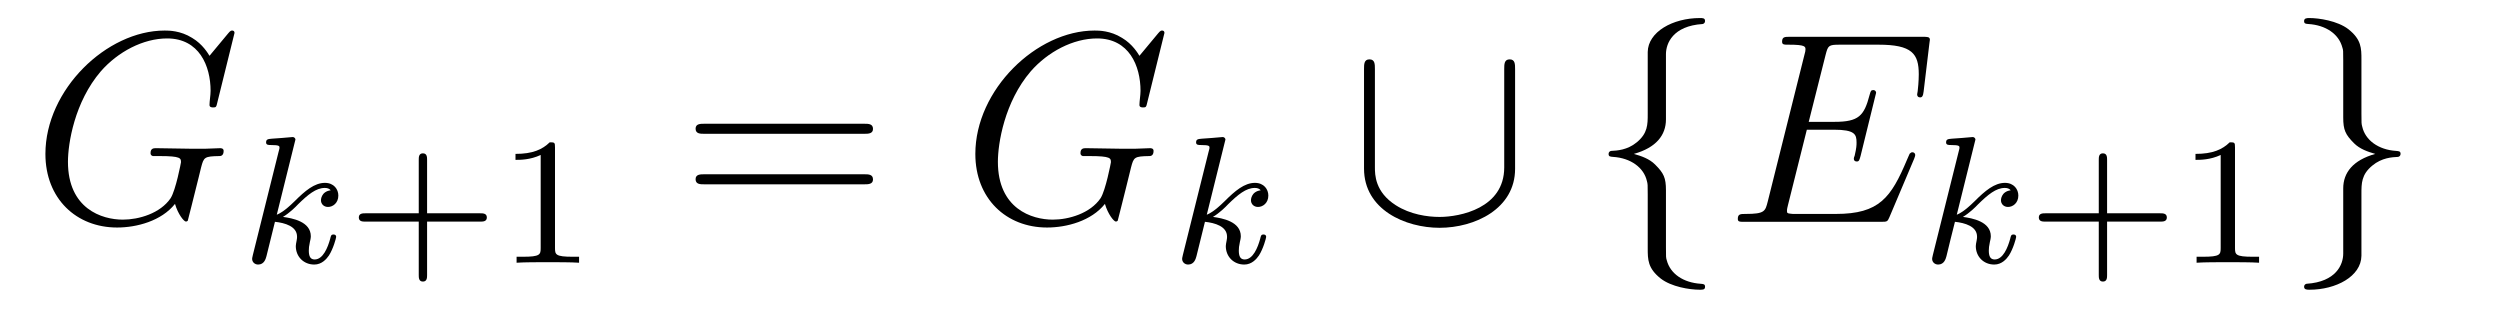
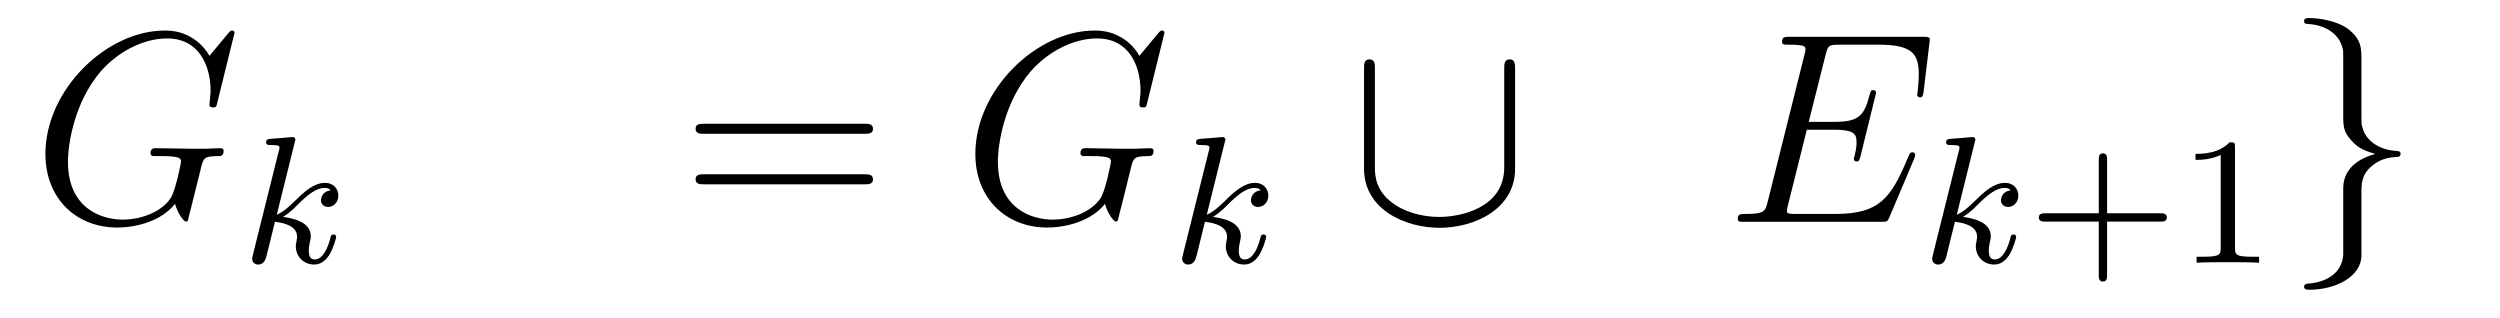
<svg xmlns="http://www.w3.org/2000/svg" version="1.1" width="110pt" height="14pt" viewBox="0 -14 110 14">
  <g id="page1">
    <g transform="matrix(1 0 0 -1 -127 650)">
      <path d="M137.318 662.548C137.318 662.656 137.234 662.656 137.21 662.656C137.186 662.656 137.138 662.656 137.043 662.536L136.218 661.544C136.158 661.64 135.919 662.058 135.453 662.333C134.939 662.656 134.425 662.656 134.246 662.656C131.688 662.656 128.998 660.05 128.998 657.228C128.998 655.256 130.36 653.989 132.153 653.989C133.014 653.989 134.102 654.276 134.7 655.029C134.831 654.575 135.094 654.252 135.178 654.252C135.238 654.252 135.25 654.288 135.262 654.288C135.273 654.312 135.369 654.73 135.429 654.945L135.62 655.71C135.716 656.105 135.764 656.272 135.848 656.631C135.967 657.085 135.991 657.121 136.648 657.133C136.696 657.133 136.84 657.133 136.84 657.36C136.84 657.48 136.72 657.48 136.684 657.48C136.481 657.48 136.254 657.456 136.039 657.456H135.393C134.891 657.456 134.365 657.48 133.875 657.48C133.767 657.48 133.624 657.48 133.624 657.264C133.624 657.145 133.72 657.145 133.72 657.133H134.018C134.963 657.133 134.963 657.037 134.963 656.858C134.963 656.846 134.736 655.639 134.508 655.28C134.054 654.611 133.11 654.336 132.405 654.336C131.484 654.336 129.99 654.814 129.99 656.882C129.99 657.683 130.277 659.512 131.436 660.862C132.189 661.723 133.301 662.309 134.353 662.309C135.764 662.309 136.266 661.102 136.266 660.002C136.266 659.811 136.218 659.547 136.218 659.38C136.218 659.273 136.338 659.273 136.373 659.273C136.505 659.273 136.517 659.285 136.565 659.5L137.318 662.548Z" />
      <path d="M139.967 657.731C139.975 657.747 139.999 657.851 139.999 657.858C139.999 657.898 139.967 657.97 139.871 657.97C139.839 657.97 139.592 657.946 139.409 657.93L138.963 657.898C138.788 657.882 138.708 657.874 138.708 657.731C138.708 657.619 138.819 657.619 138.915 657.619C139.298 657.619 139.298 657.572 139.298 657.5C139.298 657.476 139.298 657.46 139.257 657.317L138.126 652.782C138.094 652.663 138.094 652.615 138.094 652.607C138.094 652.472 138.206 652.36 138.357 652.36C138.628 652.36 138.692 652.615 138.724 652.727C138.803 653.062 139.011 653.906 139.098 654.241C139.537 654.193 140.07 654.042 140.07 653.587C140.07 653.547 140.07 653.508 140.054 653.428C140.031 653.324 140.015 653.213 140.015 653.173C140.015 652.703 140.365 652.36 140.828 652.36C141.162 652.36 141.369 652.607 141.473 652.759C141.664 653.053 141.792 653.532 141.792 653.579C141.792 653.659 141.728 653.683 141.672 653.683C141.576 653.683 141.56 653.635 141.528 653.492C141.425 653.117 141.218 652.583 140.843 652.583C140.636 652.583 140.588 652.759 140.588 652.974C140.588 653.077 140.596 653.173 140.636 653.356C140.644 653.388 140.676 653.516 140.676 653.603C140.676 654.257 139.855 654.4 139.449 654.456C139.744 654.631 140.015 654.902 140.11 655.006C140.548 655.436 140.907 655.731 141.289 655.731C141.393 655.731 141.489 655.707 141.552 655.627C141.122 655.572 141.122 655.197 141.122 655.189C141.122 655.014 141.258 654.894 141.433 654.894C141.648 654.894 141.887 655.07 141.887 655.396C141.887 655.667 141.696 655.954 141.297 655.954C140.835 655.954 140.421 655.603 139.967 655.149C139.505 654.695 139.305 654.607 139.178 654.552L139.967 657.731Z" />
-       <path d="M145.792 654.249H148.134C148.246 654.249 148.421 654.249 148.421 654.432C148.421 654.615 148.246 654.615 148.134 654.615H145.792V656.966C145.792 657.078 145.792 657.253 145.608 657.253S145.425 657.078 145.425 656.966V654.615H143.074C142.963 654.615 142.788 654.615 142.788 654.432C142.788 654.249 142.963 654.249 143.074 654.249H145.425V651.898C145.425 651.787 145.425 651.611 145.608 651.611S145.792 651.787 145.792 651.898V654.249ZM151.42 657.516C151.42 657.731 151.404 657.739 151.188 657.739C150.862 657.42 150.439 657.229 149.682 657.229V656.966C149.897 656.966 150.328 656.966 150.79 657.181V653.093C150.79 652.798 150.766 652.703 150.009 652.703H149.73V652.44C150.057 652.464 150.742 652.464 151.101 652.464C151.459 652.464 152.152 652.464 152.479 652.44V652.703H152.2C151.443 652.703 151.42 652.798 151.42 653.093V657.516Z" />
      <path d="M165.029 658.113C165.196 658.113 165.412 658.113 165.412 658.328C165.412 658.555 165.208 658.555 165.029 658.555H157.988C157.821 658.555 157.606 658.555 157.606 658.34C157.606 658.113 157.809 658.113 157.988 658.113H165.029ZM165.029 655.89C165.196 655.89 165.412 655.89 165.412 656.105C165.412 656.332 165.208 656.332 165.029 656.332H157.988C157.821 656.332 157.606 656.332 157.606 656.117C157.606 655.89 157.809 655.89 157.988 655.89H165.029Z" />
      <path d="M178.235 662.548C178.235 662.656 178.151 662.656 178.127 662.656C178.103 662.656 178.056 662.656 177.96 662.536L177.135 661.544C177.075 661.64 176.836 662.058 176.37 662.333C175.856 662.656 175.342 662.656 175.163 662.656C172.605 662.656 169.915 660.05 169.915 657.228C169.915 655.256 171.278 653.989 173.071 653.989C173.932 653.989 175.019 654.276 175.617 655.029C175.748 654.575 176.012 654.252 176.095 654.252C176.155 654.252 176.167 654.288 176.179 654.288C176.191 654.312 176.287 654.73 176.346 654.945L176.538 655.71C176.633 656.105 176.681 656.272 176.765 656.631C176.884 657.085 176.908 657.121 177.566 657.133C177.613 657.133 177.757 657.133 177.757 657.36C177.757 657.48 177.637 657.48 177.601 657.48C177.398 657.48 177.171 657.456 176.956 657.456H176.31C175.808 657.456 175.282 657.48 174.792 657.48C174.685 657.48 174.541 657.48 174.541 657.264C174.541 657.145 174.637 657.145 174.637 657.133H174.936C175.88 657.133 175.88 657.037 175.88 656.858C175.88 656.846 175.653 655.639 175.426 655.28C174.972 654.611 174.027 654.336 173.322 654.336C172.401 654.336 170.907 654.814 170.907 656.882C170.907 657.683 171.194 659.512 172.353 660.862C173.107 661.723 174.218 662.309 175.27 662.309C176.681 662.309 177.183 661.102 177.183 660.002C177.183 659.811 177.135 659.547 177.135 659.38C177.135 659.273 177.255 659.273 177.291 659.273C177.422 659.273 177.434 659.285 177.482 659.5L178.235 662.548Z" />
      <path d="M180.887 657.731C180.895 657.747 180.919 657.851 180.919 657.858C180.919 657.898 180.887 657.97 180.791 657.97C180.759 657.97 180.512 657.946 180.329 657.93L179.883 657.898C179.708 657.882 179.628 657.874 179.628 657.731C179.628 657.619 179.739 657.619 179.835 657.619C180.218 657.619 180.218 657.572 180.218 657.5C180.218 657.476 180.218 657.46 180.177 657.317L179.046 652.782C179.014 652.663 179.014 652.615 179.014 652.607C179.014 652.472 179.126 652.36 179.277 652.36C179.548 652.36 179.612 652.615 179.644 652.727C179.723 653.062 179.931 653.906 180.018 654.241C180.457 654.193 180.99 654.042 180.99 653.587C180.99 653.547 180.99 653.508 180.974 653.428C180.951 653.324 180.935 653.213 180.935 653.173C180.935 652.703 181.285 652.36 181.748 652.36C182.082 652.36 182.289 652.607 182.393 652.759C182.584 653.053 182.712 653.532 182.712 653.579C182.712 653.659 182.648 653.683 182.592 653.683C182.496 653.683 182.48 653.635 182.448 653.492C182.345 653.117 182.138 652.583 181.763 652.583C181.556 652.583 181.508 652.759 181.508 652.974C181.508 653.077 181.516 653.173 181.556 653.356C181.564 653.388 181.596 653.516 181.596 653.603C181.596 654.257 180.775 654.4 180.369 654.456C180.664 654.631 180.935 654.902 181.03 655.006C181.468 655.436 181.827 655.731 182.209 655.731C182.313 655.731 182.409 655.707 182.472 655.627C182.042 655.572 182.042 655.197 182.042 655.189C182.042 655.014 182.178 654.894 182.353 654.894C182.568 654.894 182.807 655.07 182.807 655.396C182.807 655.667 182.616 655.954 182.217 655.954C181.755 655.954 181.341 655.603 180.887 655.149C180.425 654.695 180.225 654.607 180.098 654.552L180.887 657.731Z" />
      <path d="M193.664 660.958C193.664 661.173 193.664 661.388 193.426 661.388C193.186 661.388 193.186 661.173 193.186 660.958V656.631C193.186 654.838 191.237 654.455 190.341 654.455C189.803 654.455 189.05 654.563 188.416 654.969C187.496 655.555 187.496 656.32 187.496 656.643V660.958C187.496 661.173 187.496 661.388 187.257 661.388C187.017 661.388 187.017 661.173 187.017 660.958V656.583C187.017 654.766 188.847 653.977 190.341 653.977C191.895 653.977 193.664 654.814 193.664 656.571V660.958Z" />
-       <path d="M200.302 661.616C200.302 662.094 200.611 662.859 201.914 662.943C201.974 662.954 202.022 663.002 202.022 663.074C202.022 663.206 201.926 663.206 201.796 663.206C200.6 663.206 199.512 662.596 199.5 661.711V658.986C199.5 658.52 199.5 658.137 199.022 657.742C198.604 657.396 198.149 657.372 197.886 657.36C197.826 657.348 197.778 657.3 197.778 657.228C197.778 657.109 197.85 657.109 197.97 657.097C198.758 657.049 199.333 656.619 199.464 656.033C199.5 655.902 199.5 655.878 199.5 655.447V653.08C199.5 652.578 199.5 652.196 200.074 651.742C200.54 651.383 201.329 651.252 201.796 651.252C201.926 651.252 202.022 651.252 202.022 651.383C202.022 651.502 201.95 651.502 201.832 651.514C201.078 651.562 200.492 651.945 200.336 652.554C200.302 652.662 200.302 652.686 200.302 653.116V655.627C200.302 656.177 200.206 656.38 199.823 656.762C199.572 657.013 199.225 657.133 198.89 657.228C199.871 657.503 200.302 658.053 200.302 658.747V661.616Z" />
      <path d="M211.222 657.013C211.234 657.049 211.27 657.133 211.27 657.181C211.27 657.241 211.222 657.3 211.151 657.3C211.103 657.3 211.079 657.288 211.043 657.252C211.019 657.241 211.019 657.217 210.911 656.977C210.206 655.304 209.692 654.587 207.779 654.587H206.034C205.867 654.587 205.843 654.587 205.771 654.599C205.639 654.611 205.627 654.634 205.627 654.73C205.627 654.814 205.651 654.886 205.675 654.993L206.501 658.293H207.684C208.616 658.293 208.688 658.089 208.688 657.731C208.688 657.611 208.688 657.503 208.604 657.145C208.58 657.097 208.568 657.049 208.568 657.013C208.568 656.93 208.628 656.894 208.699 656.894C208.807 656.894 208.819 656.977 208.867 657.145L209.549 659.918C209.549 659.978 209.501 660.038 209.429 660.038C209.322 660.038 209.309 659.99 209.262 659.823C209.022 658.902 208.783 658.639 207.72 658.639H206.584L207.325 661.58C207.433 661.998 207.456 662.034 207.947 662.034H209.657C211.127 662.034 211.426 661.64 211.426 660.731C211.426 660.719 211.426 660.384 211.378 659.99C211.366 659.942 211.354 659.87 211.354 659.847C211.354 659.751 211.414 659.715 211.486 659.715C211.568 659.715 211.616 659.763 211.64 659.978L211.891 662.07C211.891 662.106 211.915 662.225 211.915 662.249C211.915 662.381 211.808 662.381 211.592 662.381H205.759C205.532 662.381 205.412 662.381 205.412 662.166C205.412 662.034 205.496 662.034 205.699 662.034C206.441 662.034 206.441 661.95 206.441 661.819C206.441 661.759 206.429 661.711 206.393 661.58L204.779 655.125C204.671 654.706 204.648 654.587 203.81 654.587C203.584 654.587 203.464 654.587 203.464 654.372C203.464 654.24 203.536 654.24 203.774 654.24H209.776C210.038 654.24 210.05 654.252 210.134 654.443L211.222 657.013Z" />
      <path d="M213.887 657.731C213.895 657.747 213.919 657.851 213.919 657.858C213.919 657.898 213.887 657.97 213.791 657.97C213.76 657.97 213.512 657.946 213.329 657.93L212.882 657.898C212.707 657.882 212.628 657.874 212.628 657.731C212.628 657.619 212.74 657.619 212.836 657.619C213.217 657.619 213.217 657.572 213.217 657.5C213.217 657.476 213.217 657.46 213.178 657.317L212.046 652.782C212.014 652.663 212.014 652.615 212.014 652.607C212.014 652.472 212.125 652.36 212.278 652.36C212.548 652.36 212.612 652.615 212.644 652.727C212.724 653.062 212.93 653.906 213.018 654.241C213.456 654.193 213.99 654.042 213.99 653.587C213.99 653.547 213.99 653.508 213.974 653.428C213.95 653.324 213.935 653.213 213.935 653.173C213.935 652.703 214.285 652.36 214.747 652.36C215.082 652.36 215.29 652.607 215.393 652.759C215.584 653.053 215.712 653.532 215.712 653.579C215.712 653.659 215.648 653.683 215.592 653.683C215.496 653.683 215.48 653.635 215.448 653.492C215.345 653.117 215.138 652.583 214.764 652.583C214.556 652.583 214.508 652.759 214.508 652.974C214.508 653.077 214.517 653.173 214.556 653.356C214.564 653.388 214.596 653.516 214.596 653.603C214.596 654.257 213.775 654.4 213.368 654.456C213.664 654.631 213.935 654.902 214.031 655.006C214.469 655.436 214.826 655.731 215.209 655.731C215.314 655.731 215.408 655.707 215.472 655.627C215.042 655.572 215.042 655.197 215.042 655.189C215.042 655.014 215.178 654.894 215.353 654.894C215.568 654.894 215.807 655.07 215.807 655.396C215.807 655.667 215.616 655.954 215.218 655.954C214.756 655.954 214.34 655.603 213.887 655.149C213.425 654.695 213.226 654.607 213.098 654.552L213.887 657.731Z" />
      <path d="M219.712 654.249H222.054C222.166 654.249 222.341 654.249 222.341 654.432C222.341 654.615 222.166 654.615 222.054 654.615H219.712V656.966C219.712 657.078 219.712 657.253 219.528 657.253C219.346 657.253 219.346 657.078 219.346 656.966V654.615H216.995C216.883 654.615 216.708 654.615 216.708 654.432C216.708 654.249 216.883 654.249 216.995 654.249H219.346V651.898C219.346 651.787 219.346 651.611 219.528 651.611C219.712 651.611 219.712 651.787 219.712 651.898V654.249ZM225.34 657.516C225.34 657.731 225.324 657.739 225.108 657.739C224.782 657.42 224.359 657.229 223.602 657.229V656.966C223.818 656.966 224.248 656.966 224.71 657.181V653.093C224.71 652.798 224.686 652.703 223.928 652.703H223.65V652.44C223.976 652.464 224.662 652.464 225.02 652.464S226.073 652.464 226.399 652.44V652.703H226.121C225.364 652.703 225.34 652.798 225.34 653.093V657.516Z" />
      <path d="M230.102 652.841C230.102 652.363 229.792 651.598 228.488 651.514C228.428 651.502 228.38 651.455 228.38 651.383C228.38 651.252 228.512 651.252 228.619 651.252C229.78 651.252 230.891 651.837 230.903 652.746V655.471C230.903 655.938 230.903 656.32 231.382 656.714C231.799 657.061 232.254 657.085 232.517 657.097C232.577 657.109 232.625 657.157 232.625 657.228C232.625 657.348 232.553 657.348 232.433 657.36C231.644 657.408 231.071 657.838 230.939 658.424C230.903 658.555 230.903 658.579 230.903 659.01V661.377C230.903 661.879 230.903 662.261 230.329 662.715C229.85 663.086 229.026 663.206 228.619 663.206C228.512 663.206 228.38 663.206 228.38 663.074C228.38 662.954 228.452 662.954 228.572 662.943C229.325 662.895 229.91 662.512 230.066 661.902C230.102 661.795 230.102 661.771 230.102 661.341V658.83C230.102 658.281 230.198 658.077 230.58 657.695C230.831 657.444 231.178 657.324 231.512 657.228C230.532 656.953 230.102 656.404 230.102 655.71V652.841Z" />
    </g>
  </g>
</svg>